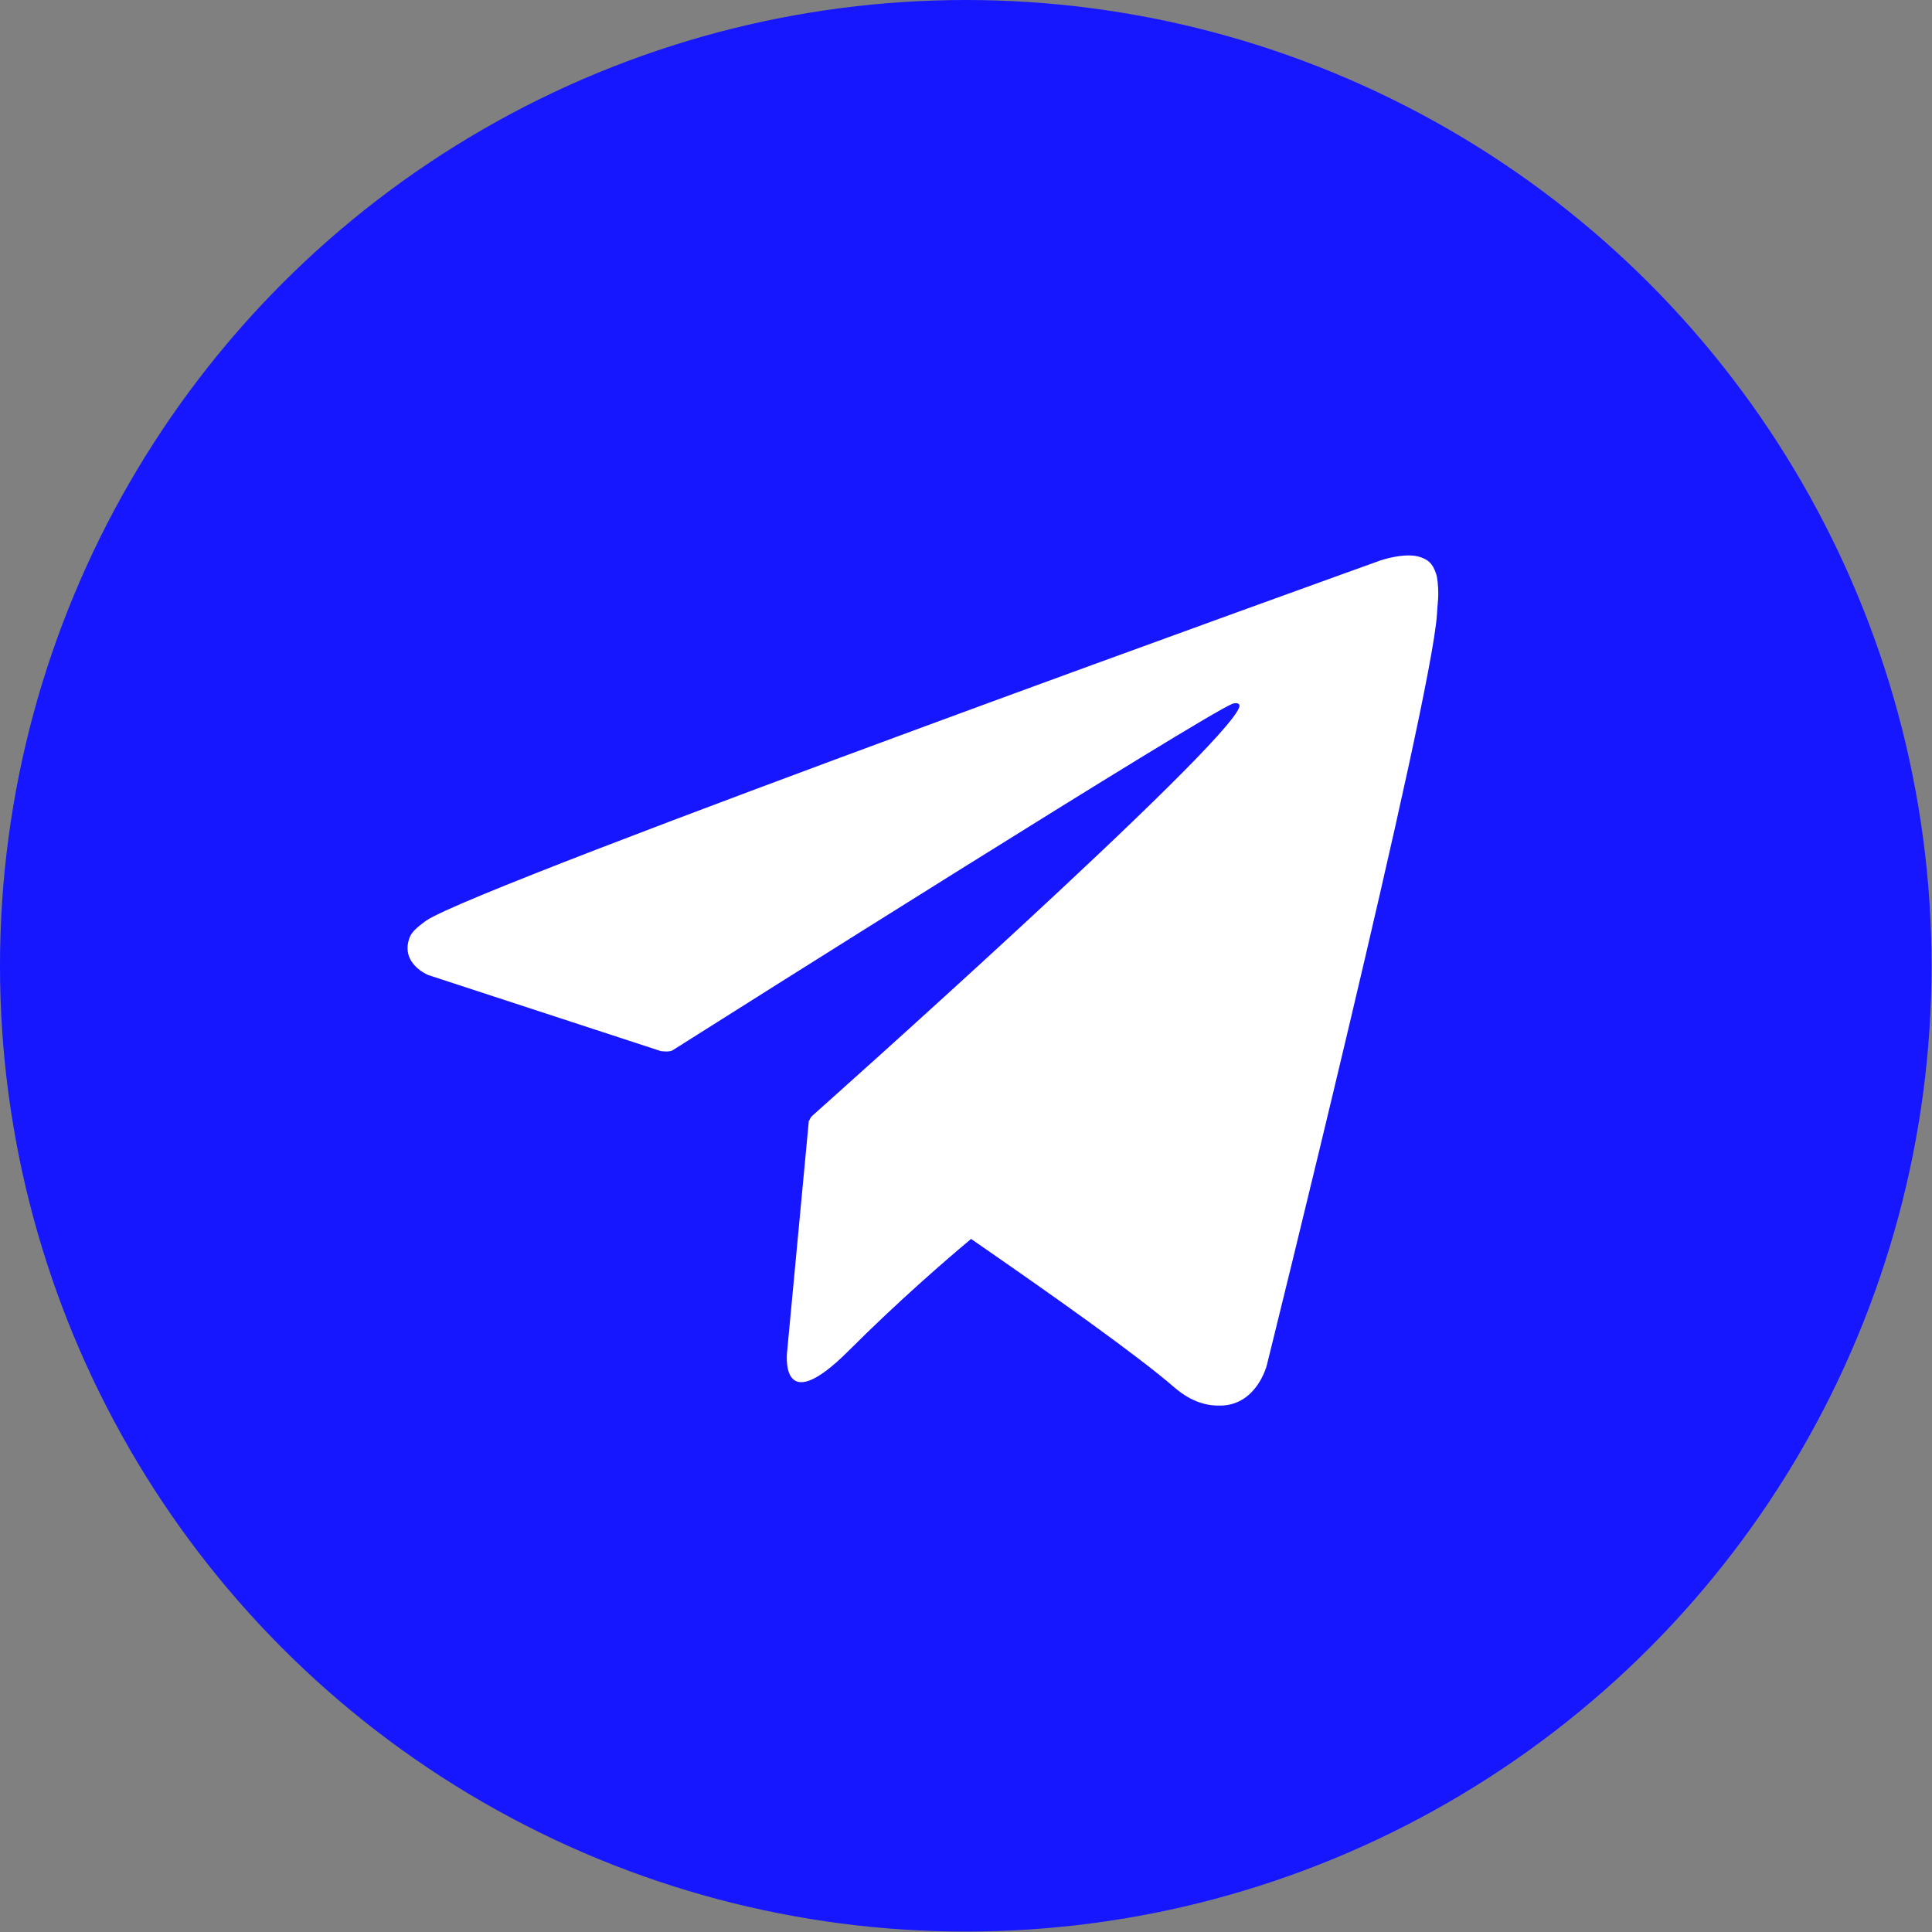
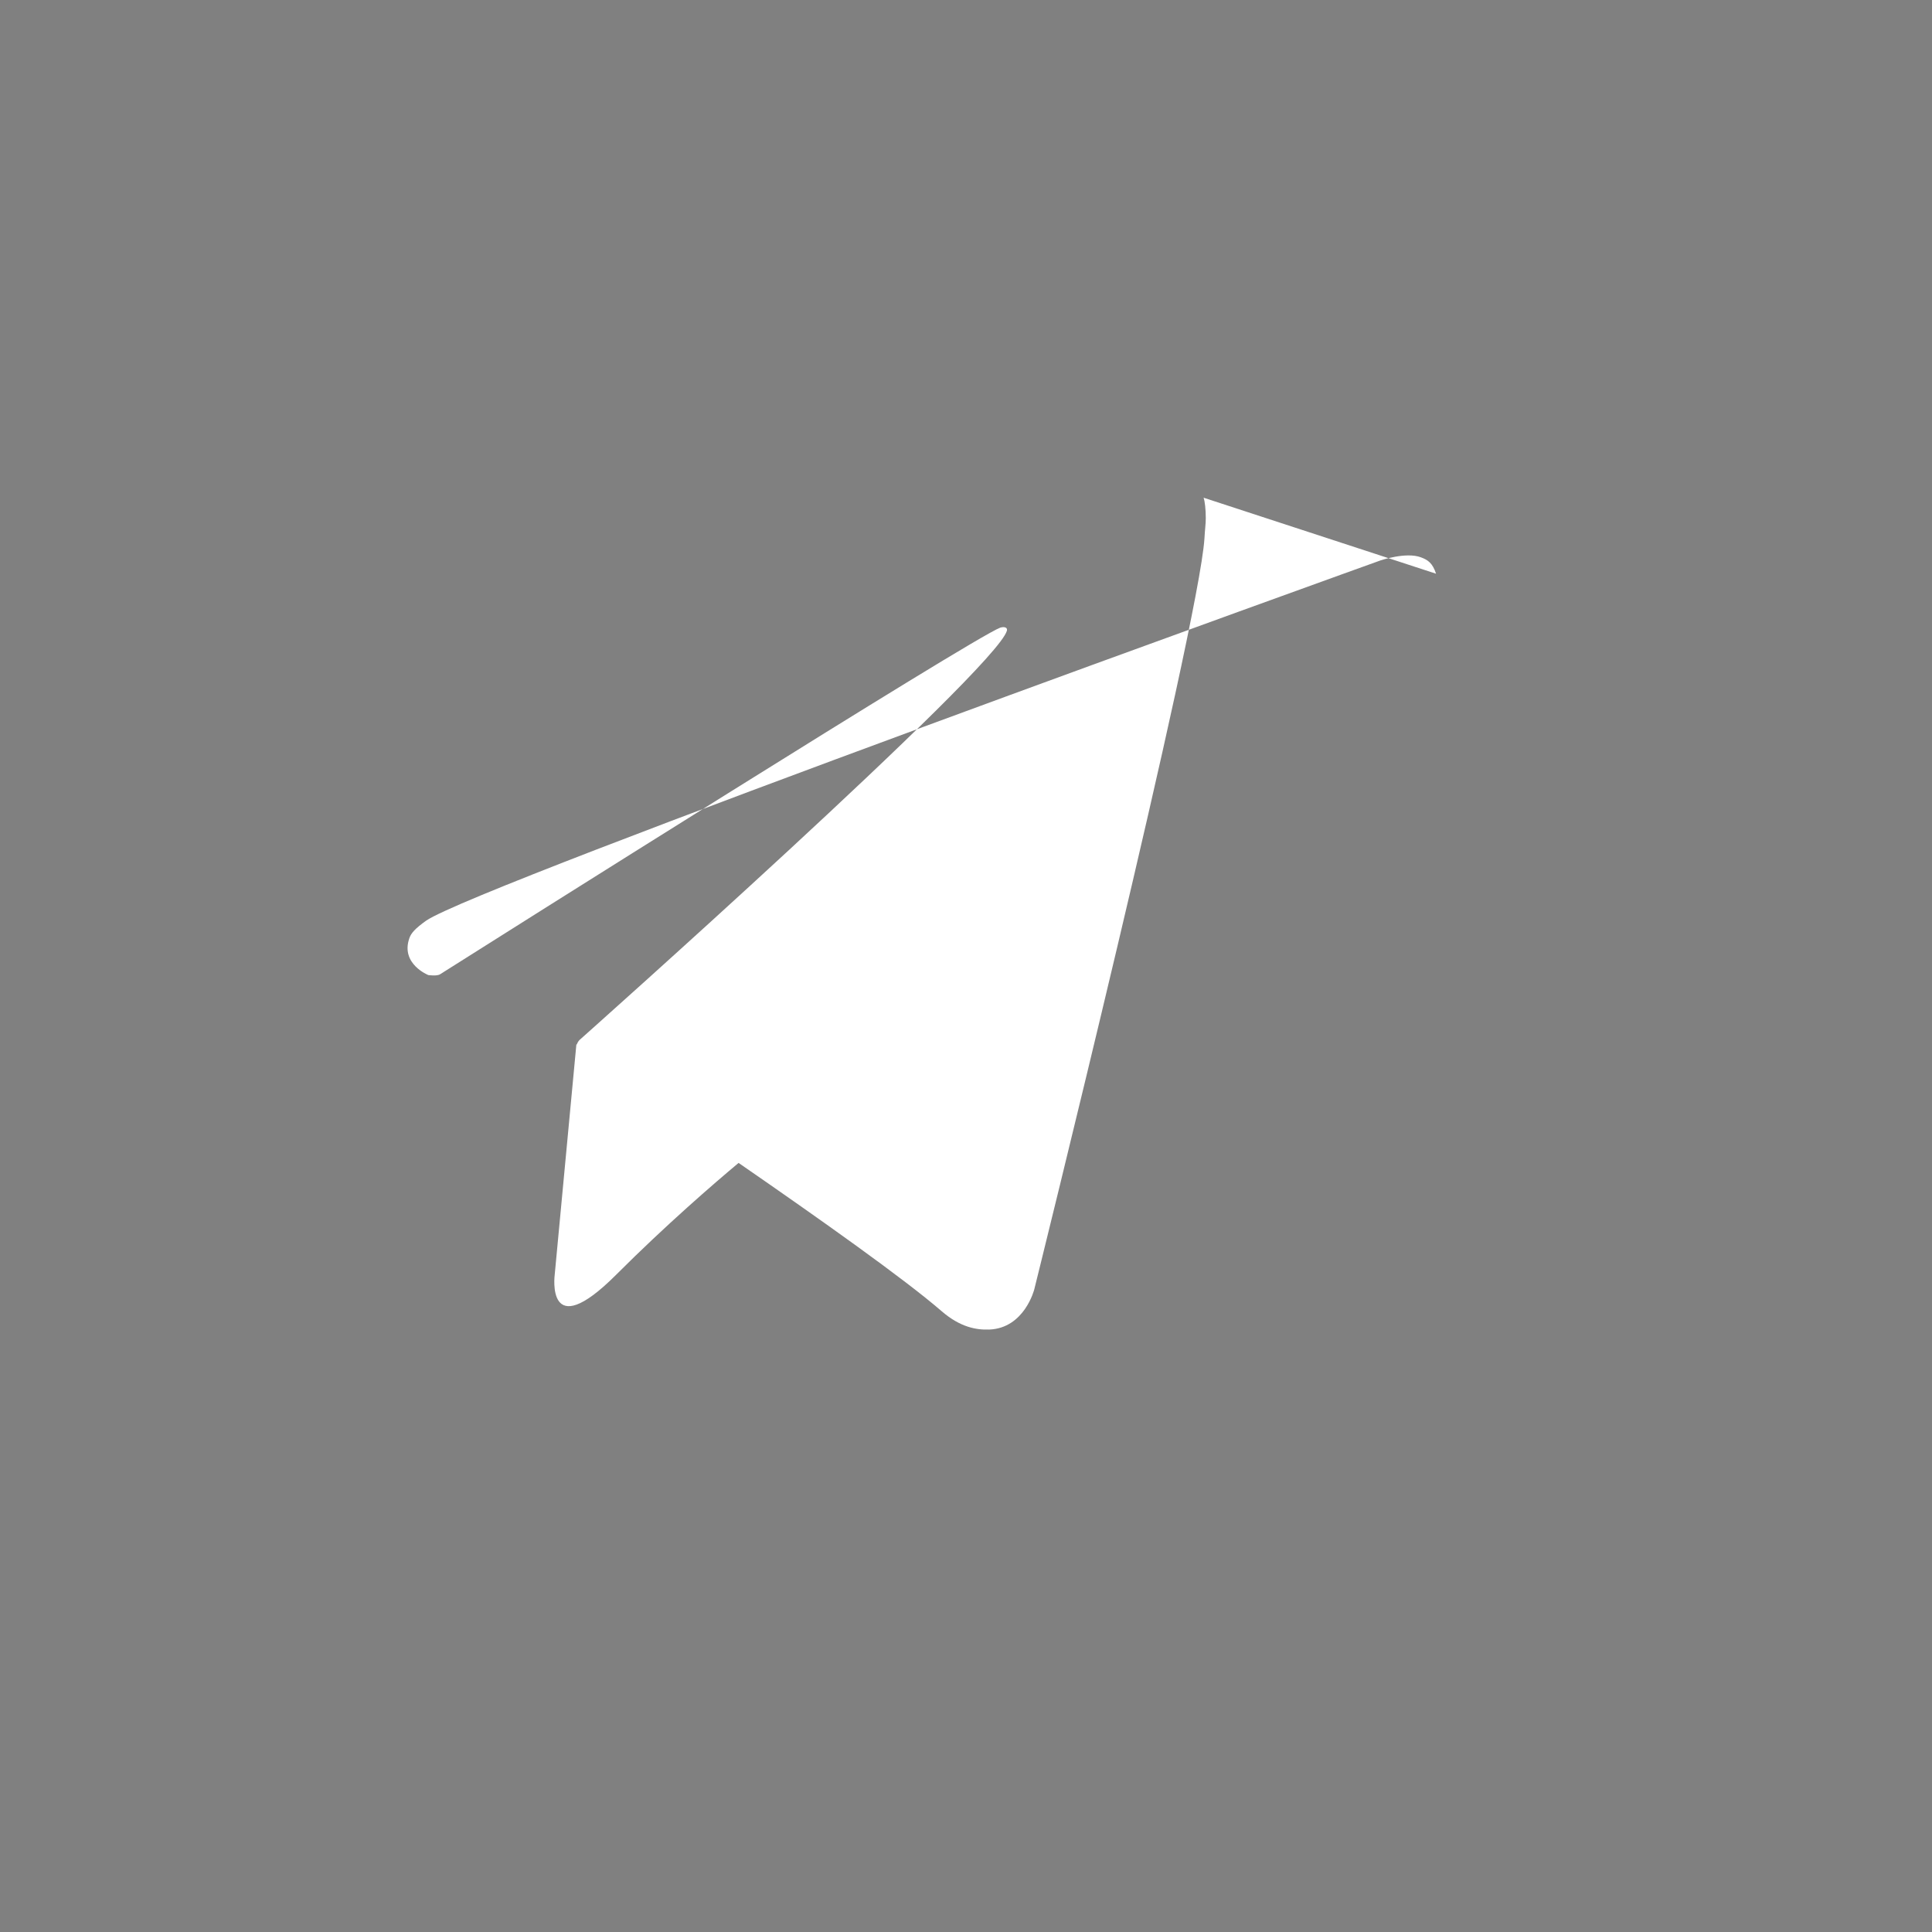
<svg xmlns="http://www.w3.org/2000/svg" id="uuid-49d0484f-3cd4-4cfd-b16f-464e14b638f8" data-name="Layer 2" viewBox="0 0 43.71 43.71">
  <rect x="0" y="0" width="43.71" height="43.71" fill="#808080" stroke="none" />
  <g id="uuid-2b2d14e9-034d-4538-b8c3-9a2886a3043c" data-name="Capa 1">
    <g>
-       <circle cx="21.85" cy="21.85" r="21.85" style="fill: #1616ff;" />
-       <path d="m32.49,12.98c-.08-.24-.18-.31-.34-.37-.34-.13-.92.07-.92.07,0,0-20.42,7.34-21.59,8.15-.25.18-.34.28-.38.4-.2.58.43.83.43.83l5.26,1.72s.2.03.27-.02c1.2-.76,12.05-7.61,12.67-7.84.1-.03.17,0,.15.07-.25.88-9.67,9.26-9.67,9.26,0,0-.04.04-.06.1h-.01s-.49,5.21-.49,5.21c0,0-.21,1.6,1.39,0,1.13-1.13,2.22-2.07,2.77-2.53,1.81,1.25,3.76,2.63,4.6,3.36.42.36.78.42,1.07.41.8-.03,1.02-.91,1.02-.91,0,0,3.72-14.98,3.85-16.99.01-.2.03-.32.03-.46,0-.19-.02-.38-.05-.46Z" style="fill: #fff;" />
+       <path d="m32.49,12.98c-.08-.24-.18-.31-.34-.37-.34-.13-.92.07-.92.07,0,0-20.42,7.34-21.59,8.15-.25.18-.34.28-.38.4-.2.58.43.83.43.83s.2.03.27-.02c1.2-.76,12.05-7.61,12.67-7.84.1-.03.17,0,.15.07-.25.88-9.67,9.26-9.67,9.26,0,0-.04.04-.06.1h-.01s-.49,5.21-.49,5.21c0,0-.21,1.6,1.39,0,1.13-1.13,2.22-2.07,2.77-2.53,1.81,1.25,3.76,2.63,4.6,3.36.42.36.78.42,1.07.41.8-.03,1.02-.91,1.02-.91,0,0,3.72-14.98,3.85-16.99.01-.2.03-.32.03-.46,0-.19-.02-.38-.05-.46Z" style="fill: #fff;" />
    </g>
  </g>
</svg>